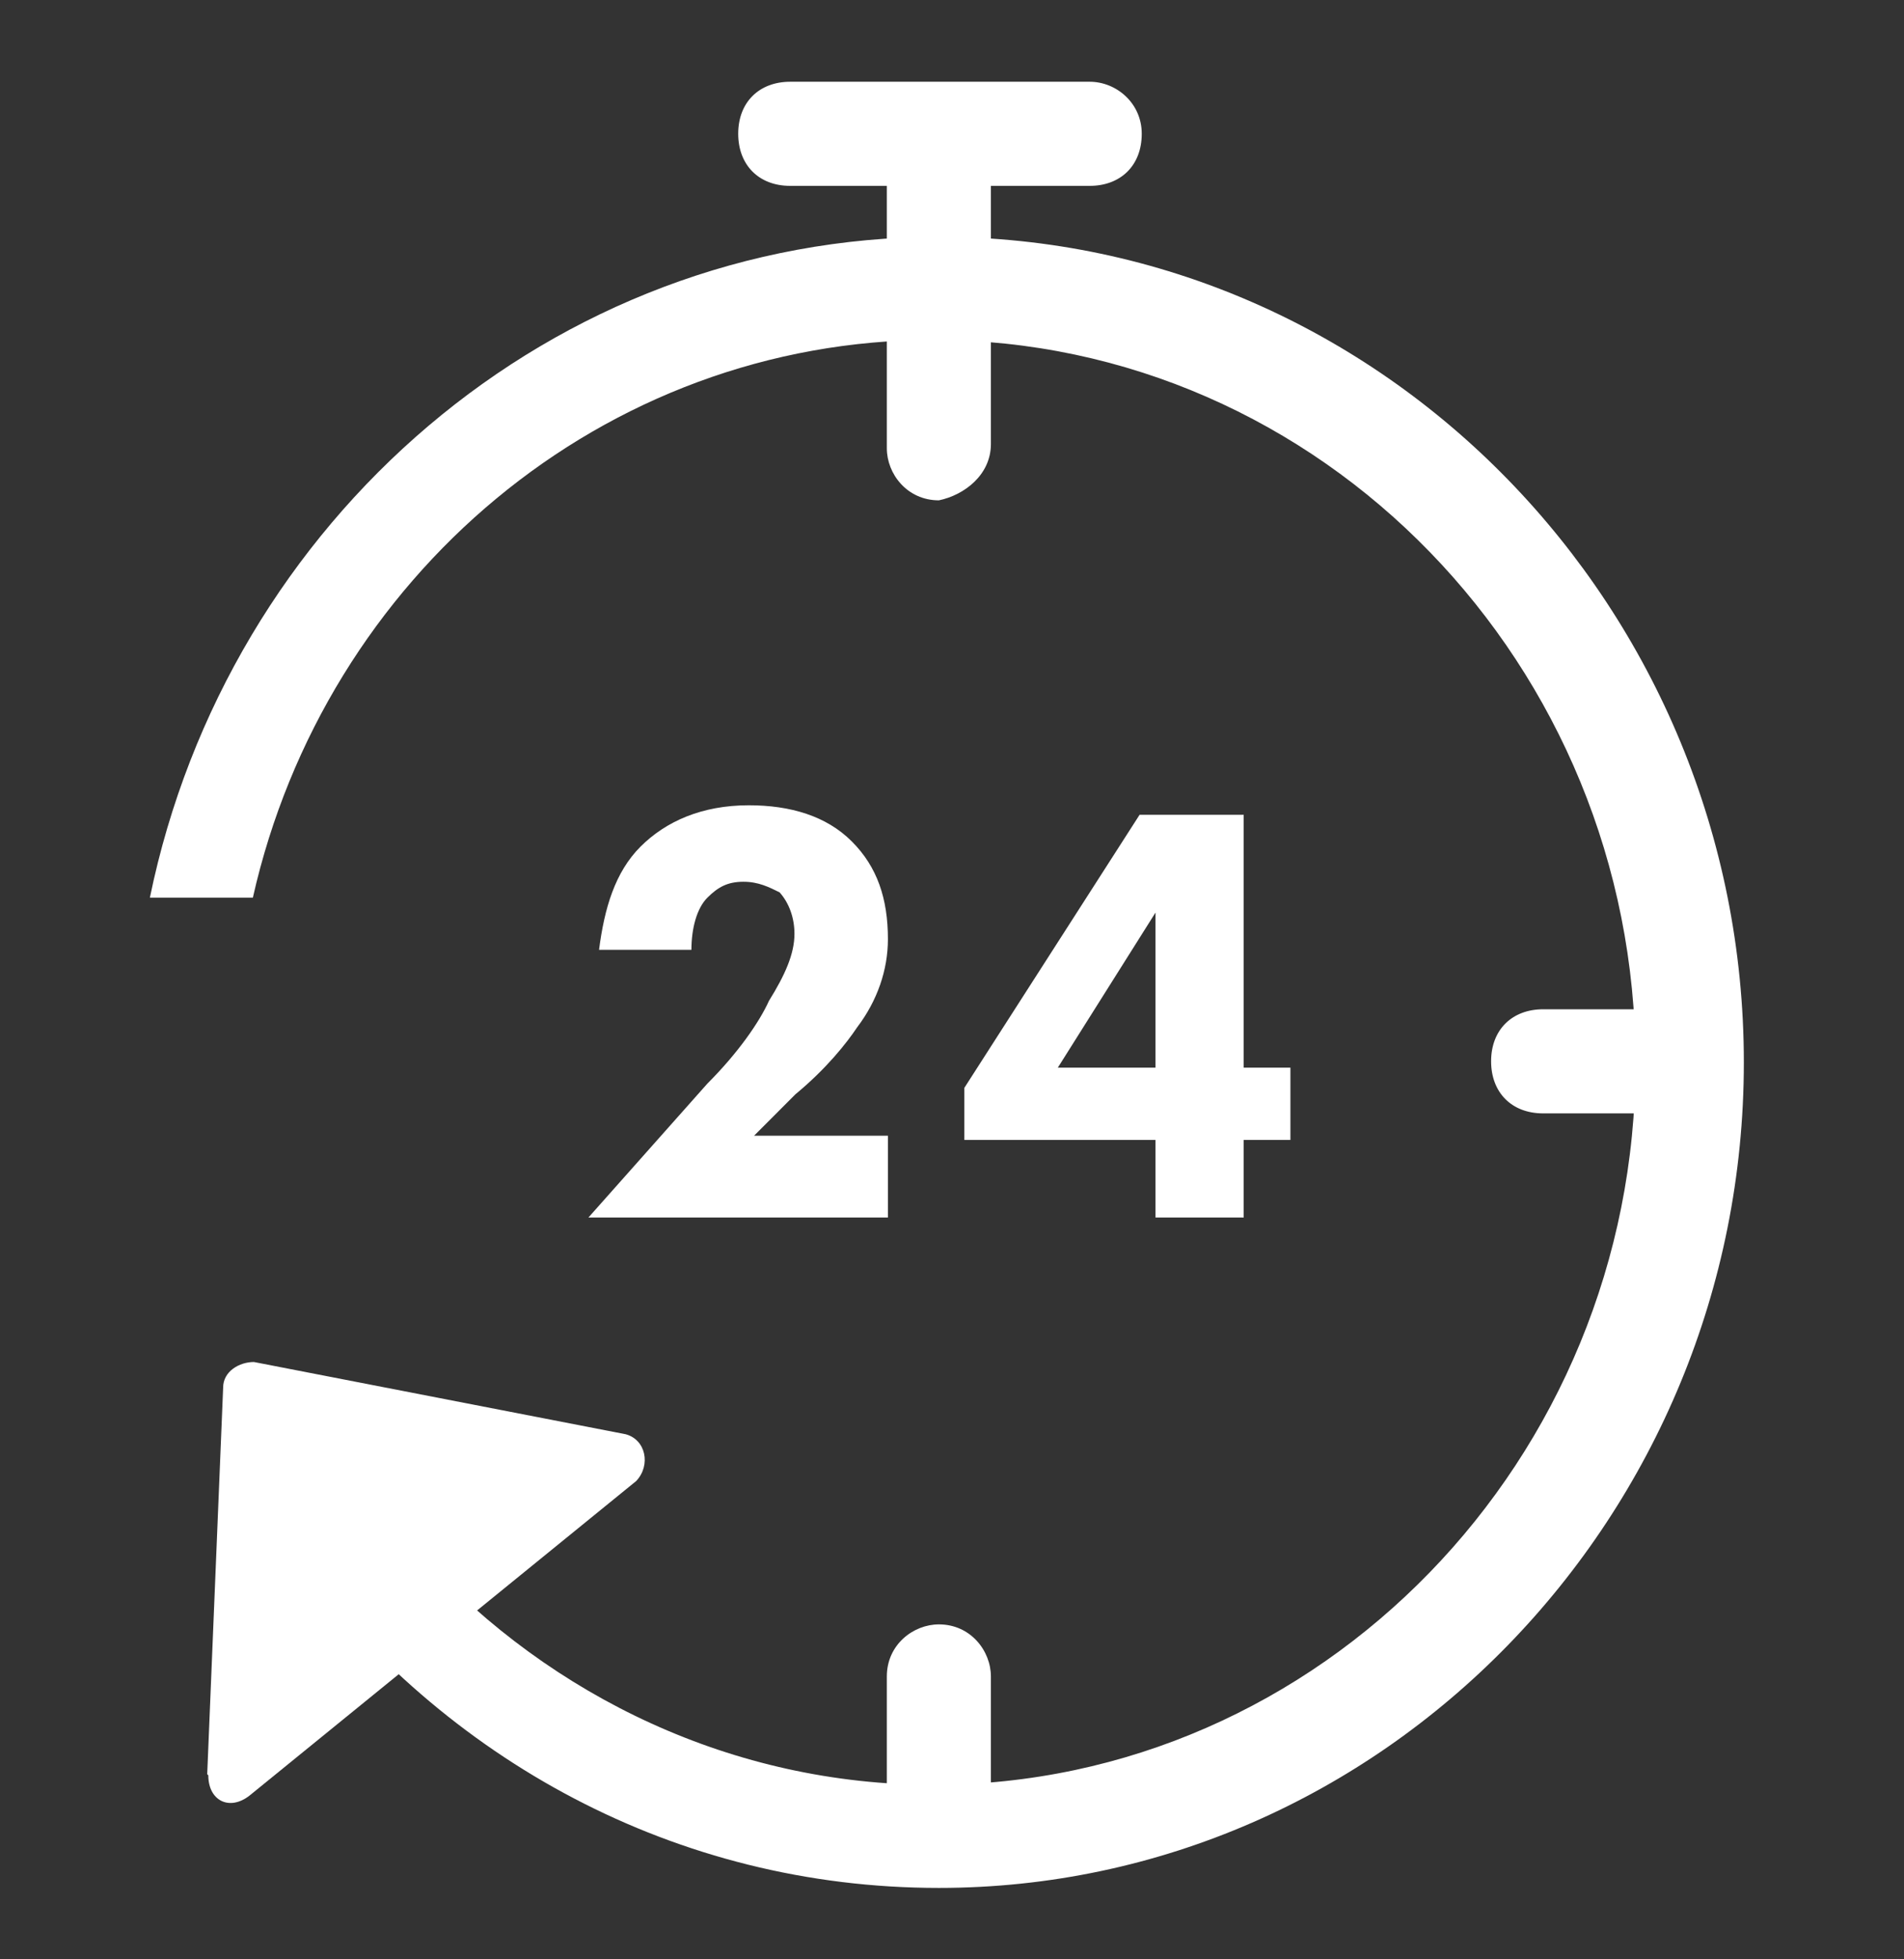
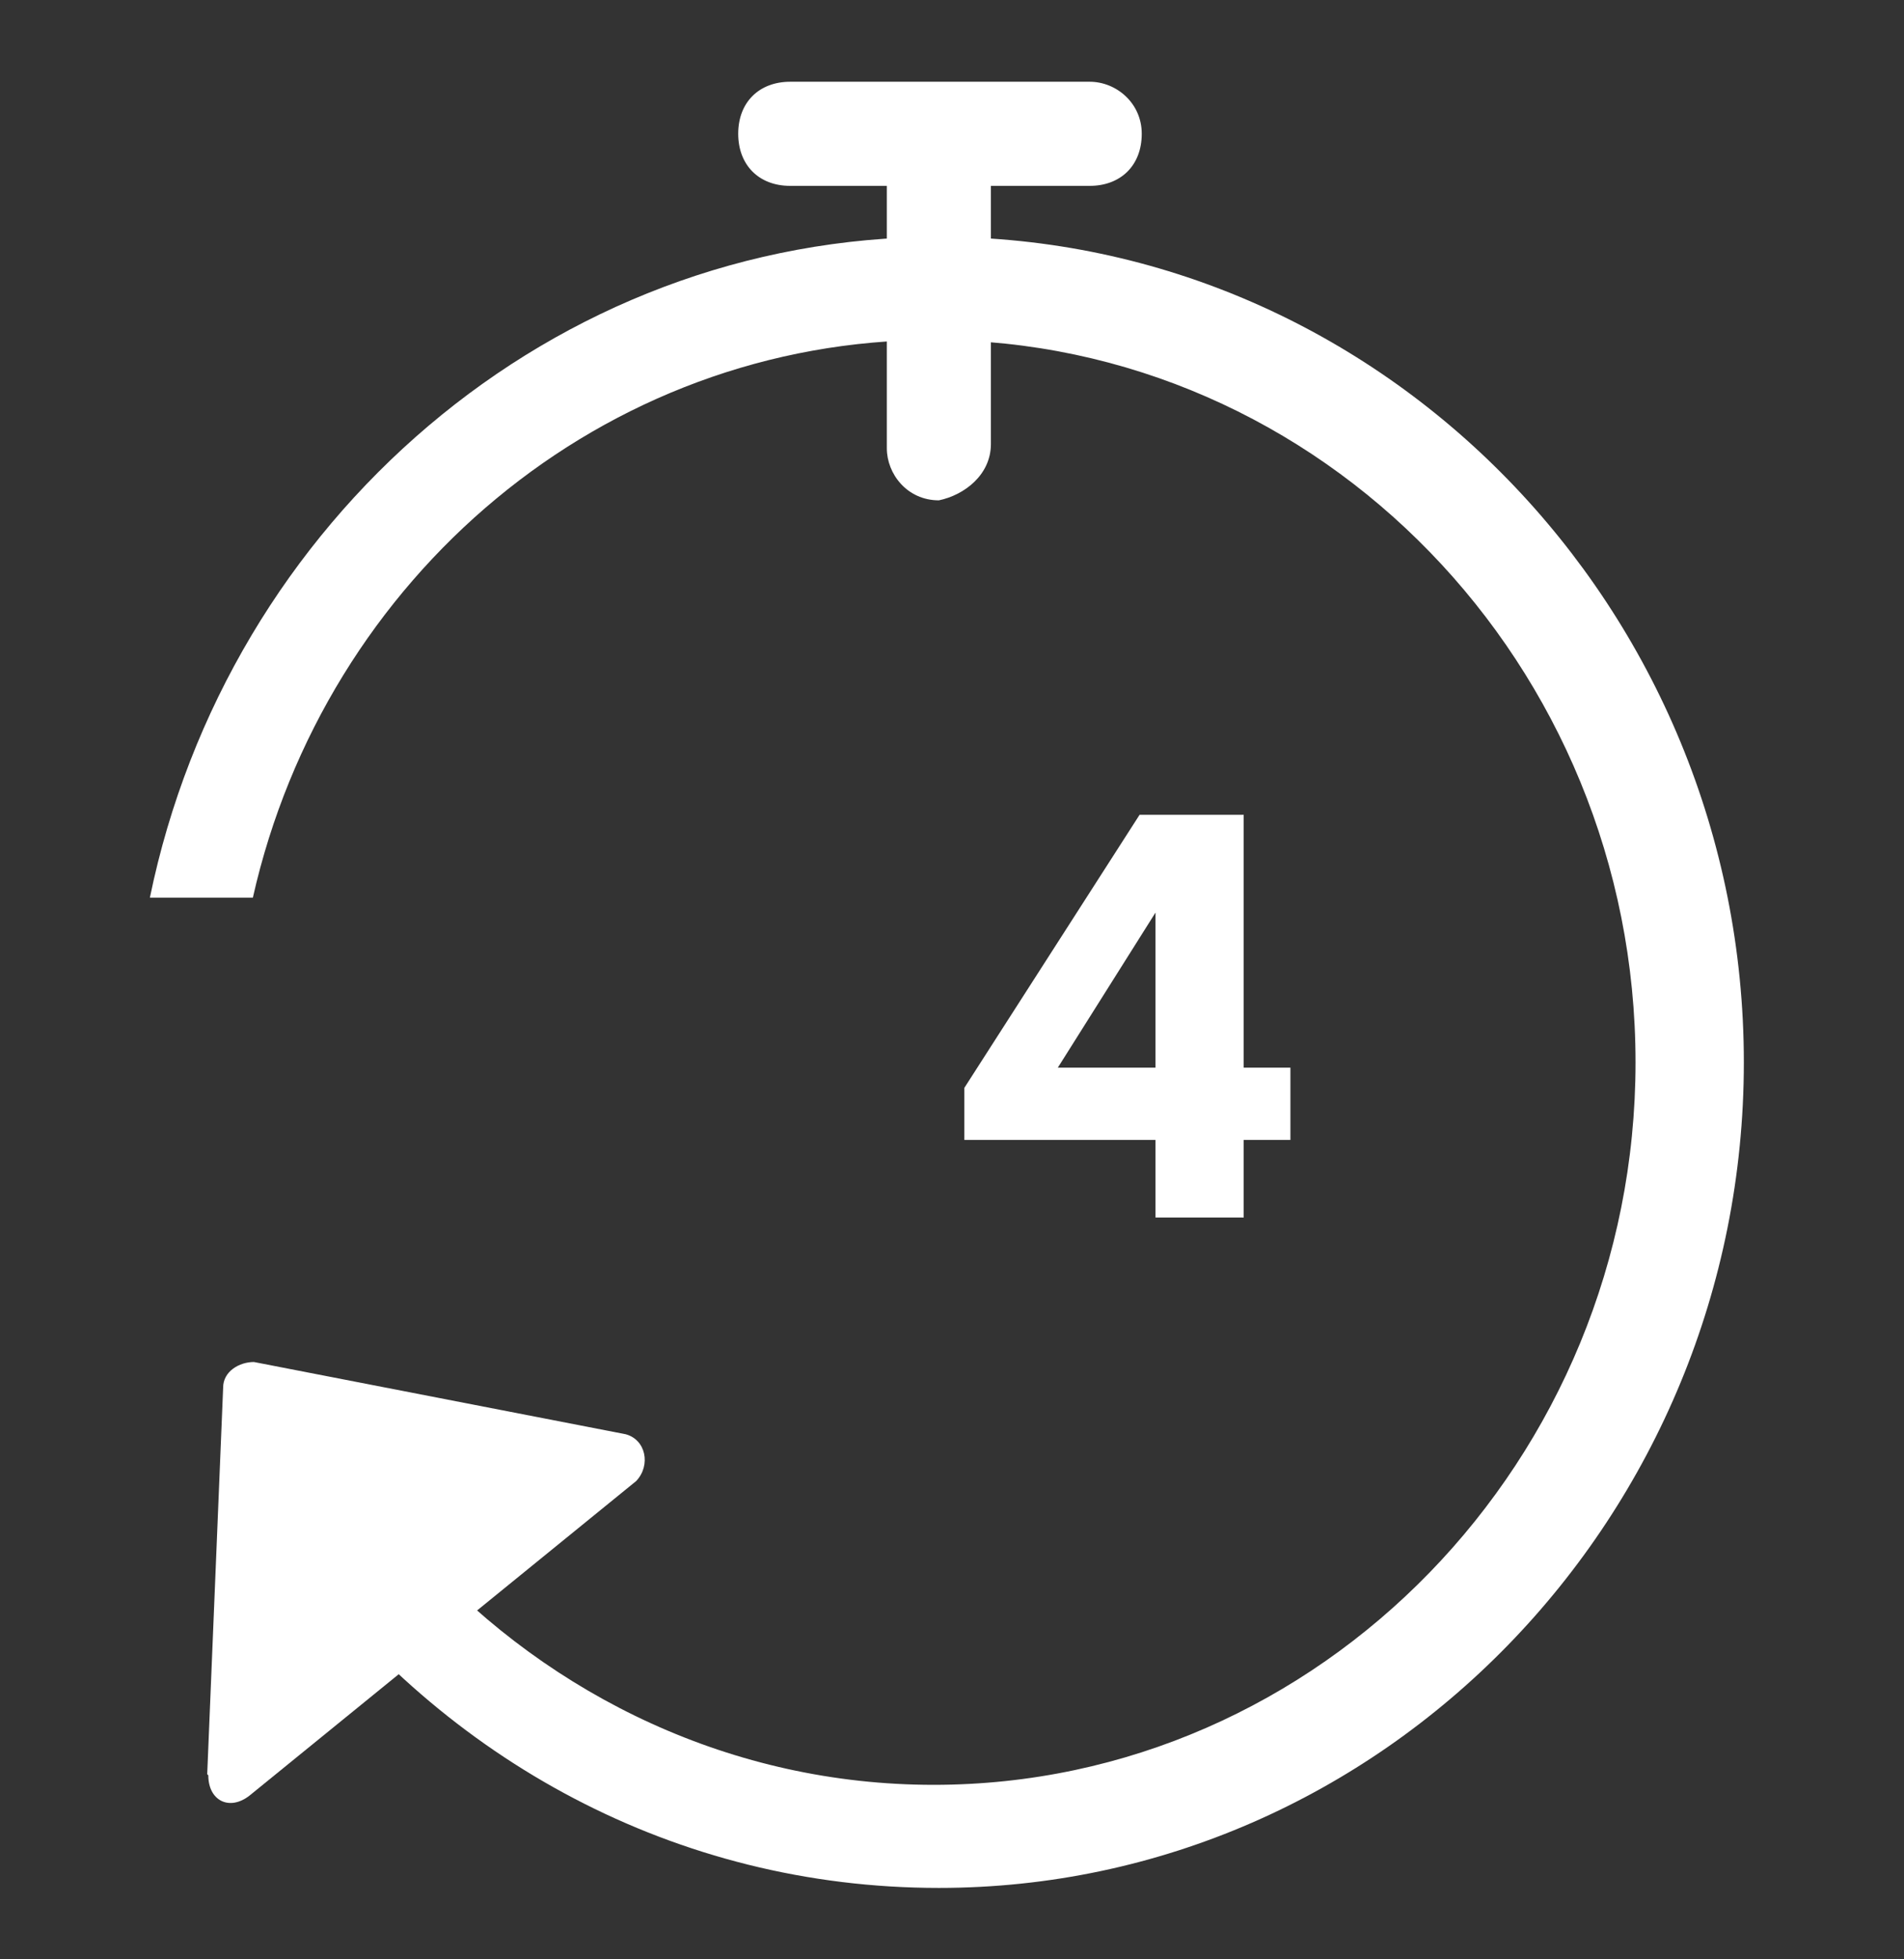
<svg xmlns="http://www.w3.org/2000/svg" width="35" height="36" viewBox="0 0 35 36" fill="none">
  <rect x="0" y="0" width="35" height="36" fill="#333333" stroke="none" />
  <path d="M20.031 1.502H14.526C13.96 1.502 13.57 1.873 13.57 2.458C13.57 3.024 13.941 3.415 14.526 3.415H20.031C20.597 3.415 20.988 3.044 20.988 2.458C20.988 1.892 20.519 1.502 20.031 1.502Z" fill="white" />
  <path d="M18.215 8.139V3.395C18.215 2.927 17.844 2.439 17.259 2.439C16.79 2.439 16.302 2.81 16.302 3.395V8.237C16.302 8.705 16.673 9.193 17.259 9.193C17.727 9.096 18.215 8.725 18.215 8.159V8.139Z" fill="white" />
-   <path d="M18.215 32.892V30.803C18.215 30.334 17.844 29.846 17.259 29.846C16.79 29.846 16.302 30.217 16.302 30.803V32.892C16.302 33.36 16.673 33.848 17.259 33.848C17.727 33.848 18.215 33.477 18.215 32.892Z" fill="white" />
-   <path d="M28.367 20.457H30.26C30.826 20.457 31.217 20.086 31.217 19.5C31.217 18.934 30.846 18.544 30.26 18.544H28.367C27.801 18.544 27.41 18.915 27.41 19.5C27.41 20.067 27.781 20.457 28.367 20.457Z" fill="white" />
  <path fill-rule="evenodd" clip-rule="evenodd" d="M32.056 19.52C32.056 27.855 25.419 34.688 17.259 34.688C12.418 34.688 8.162 32.326 5.41 28.617H7.772C10.134 31.174 13.472 32.794 17.162 32.794C24.267 32.794 30.065 26.821 30.065 19.52C30.065 12.219 24.287 6.245 17.162 6.245C11.09 6.245 5.976 10.599 4.648 16.494H2.755C4.18 9.564 10.153 4.352 17.259 4.352C25.419 4.352 32.056 11.184 32.056 19.52Z" fill="white" />
  <path d="M3.809 32.599L4.102 25.493C4.102 25.2 4.395 25.025 4.668 25.025L11.5 26.352C11.871 26.45 11.969 26.918 11.696 27.211L4.59 32.989C4.219 33.282 3.829 33.087 3.829 32.618L3.809 32.599Z" fill="white" />
-   <path d="M16.322 20.945V22.37H10.817L13.003 19.91C13.569 19.344 13.96 18.778 14.136 18.388C14.428 17.919 14.604 17.529 14.604 17.158C14.604 16.865 14.506 16.592 14.331 16.396C14.136 16.299 13.94 16.201 13.667 16.201C13.374 16.201 13.198 16.299 13.003 16.494C12.808 16.689 12.71 17.06 12.71 17.451H11.012C11.11 16.689 11.305 16.026 11.773 15.557C12.242 15.089 12.906 14.796 13.765 14.796C14.526 14.796 15.19 14.991 15.658 15.46C16.127 15.928 16.322 16.514 16.322 17.255C16.322 17.822 16.127 18.388 15.756 18.876C15.56 19.169 15.19 19.637 14.623 20.105L13.862 20.867H16.322V20.965V20.945Z" fill="white" />
  <path d="M19.445 19.617H21.241V16.767L19.445 19.617ZM22.862 14.971V19.617H23.721V20.945H22.862V22.37H21.241V20.945H17.727V19.988L20.948 14.971H22.842H22.862Z" fill="white" />
</svg>